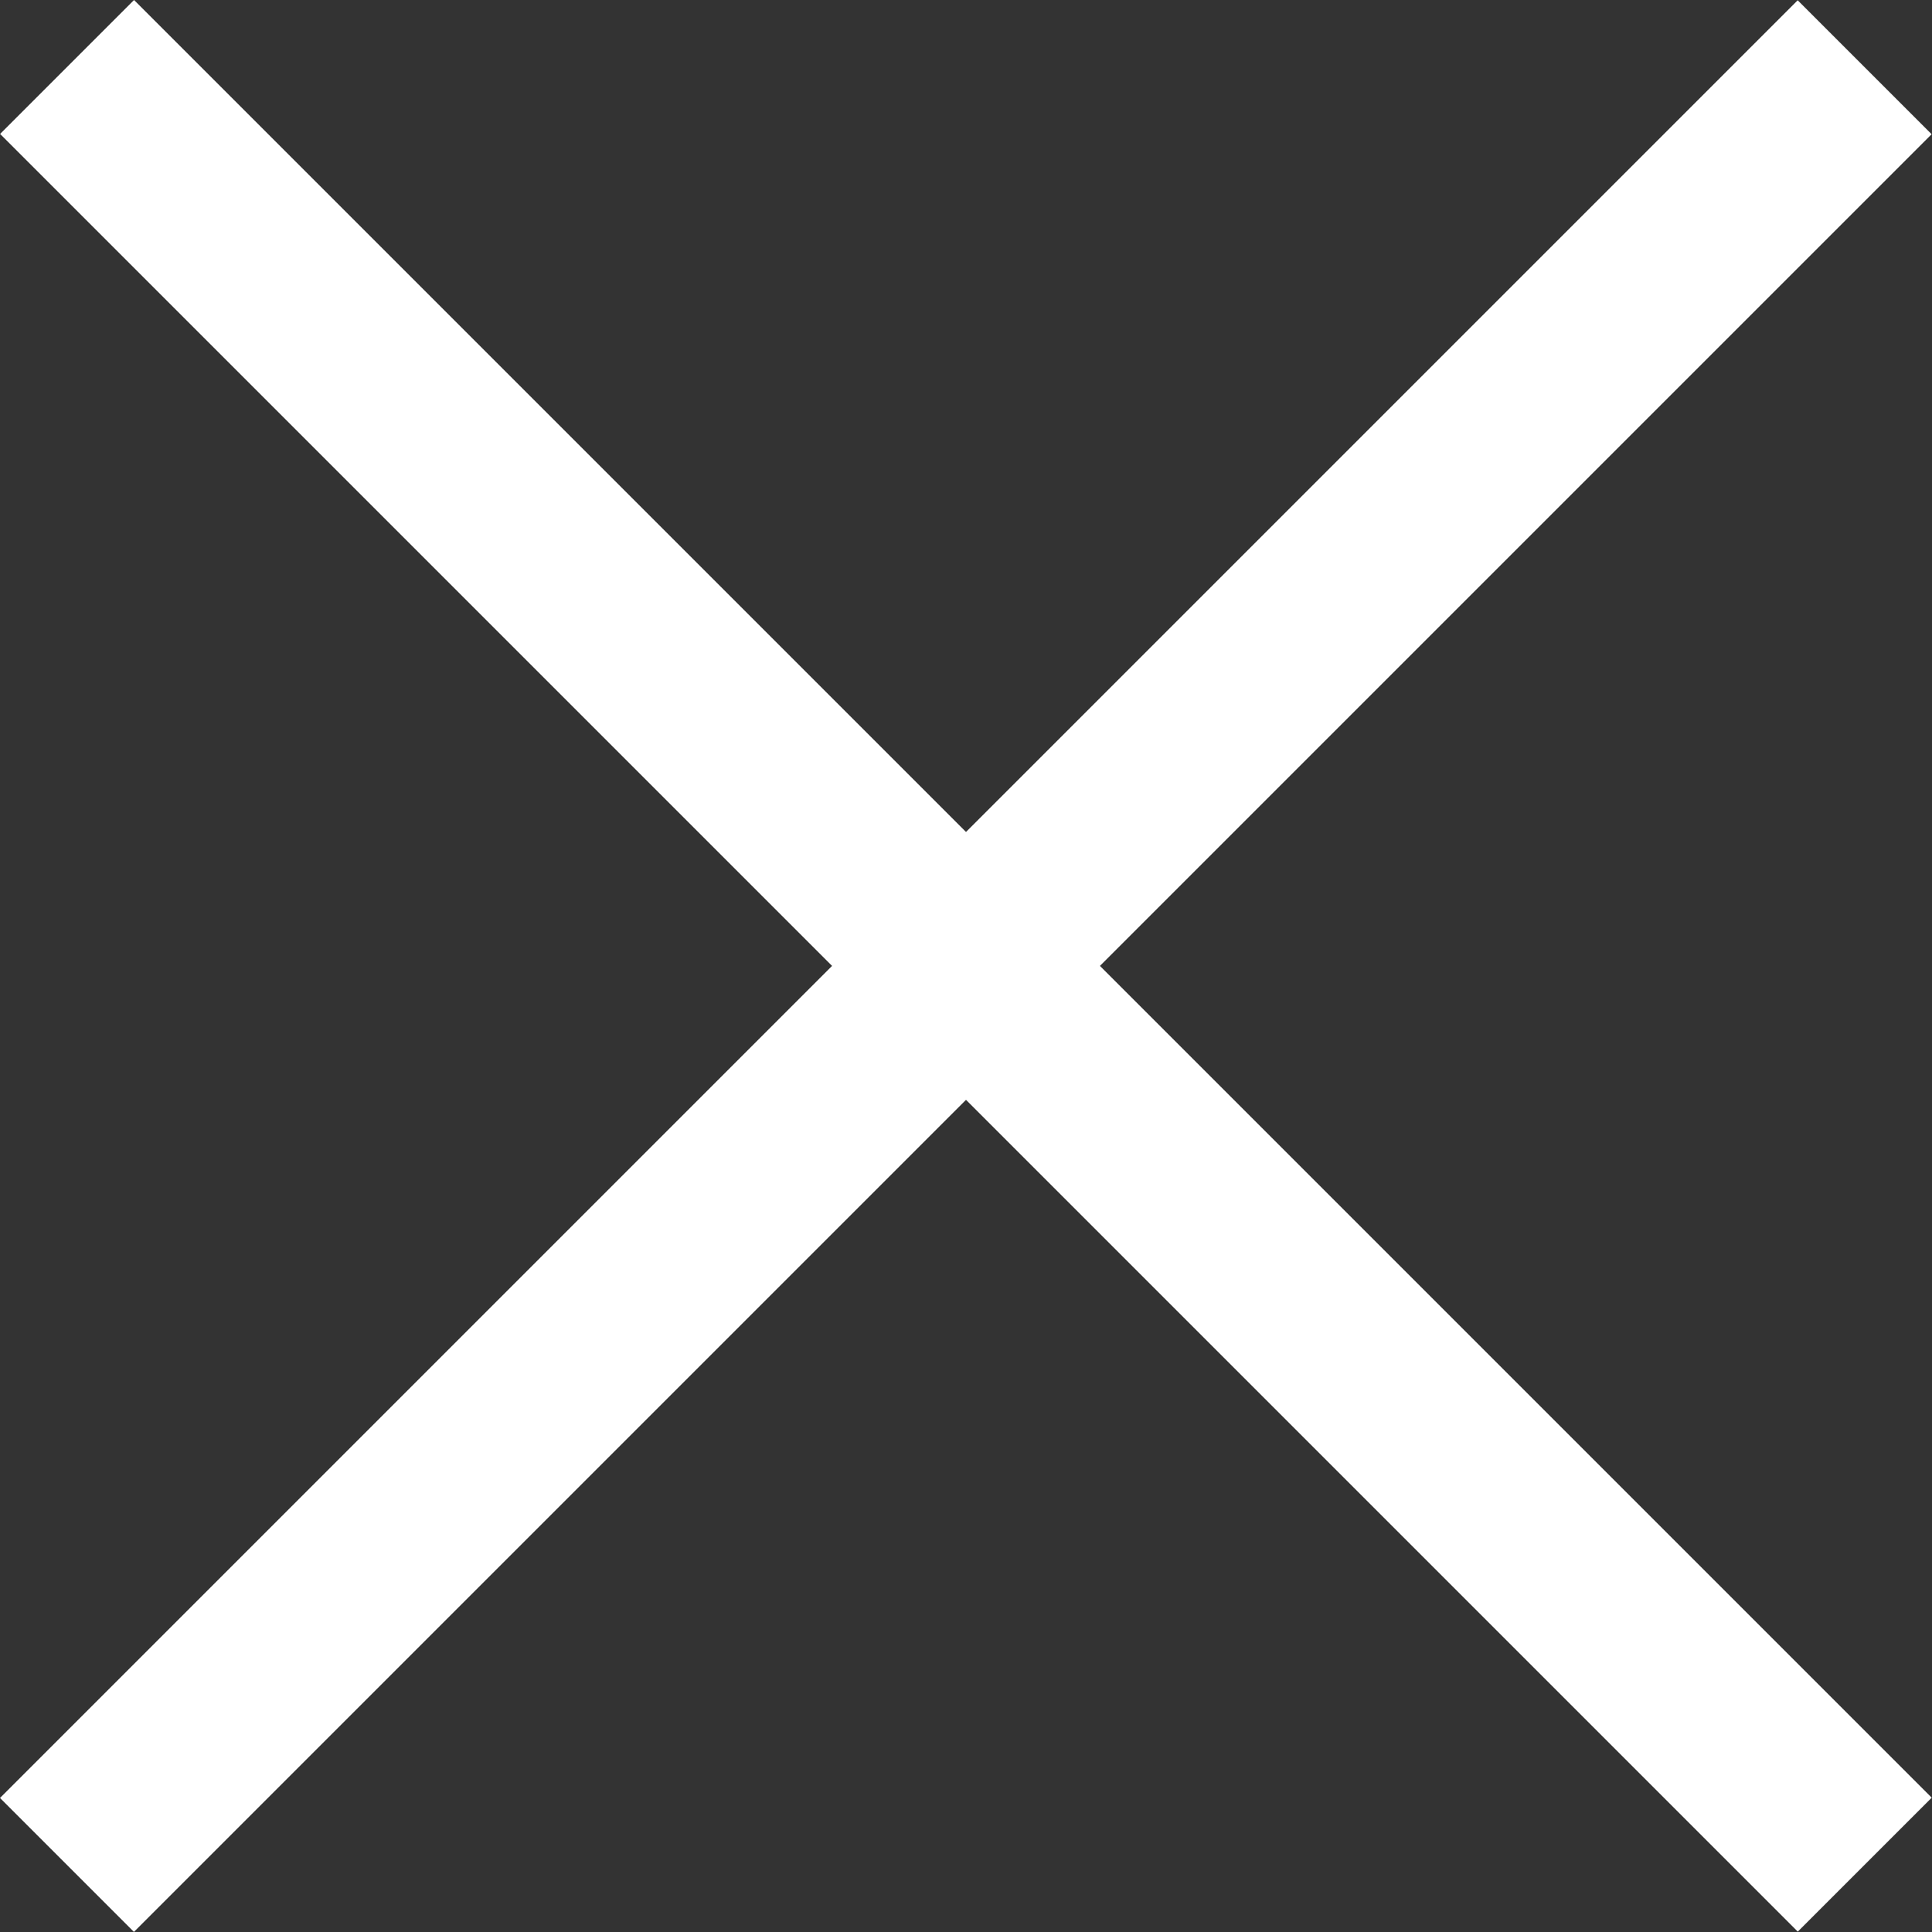
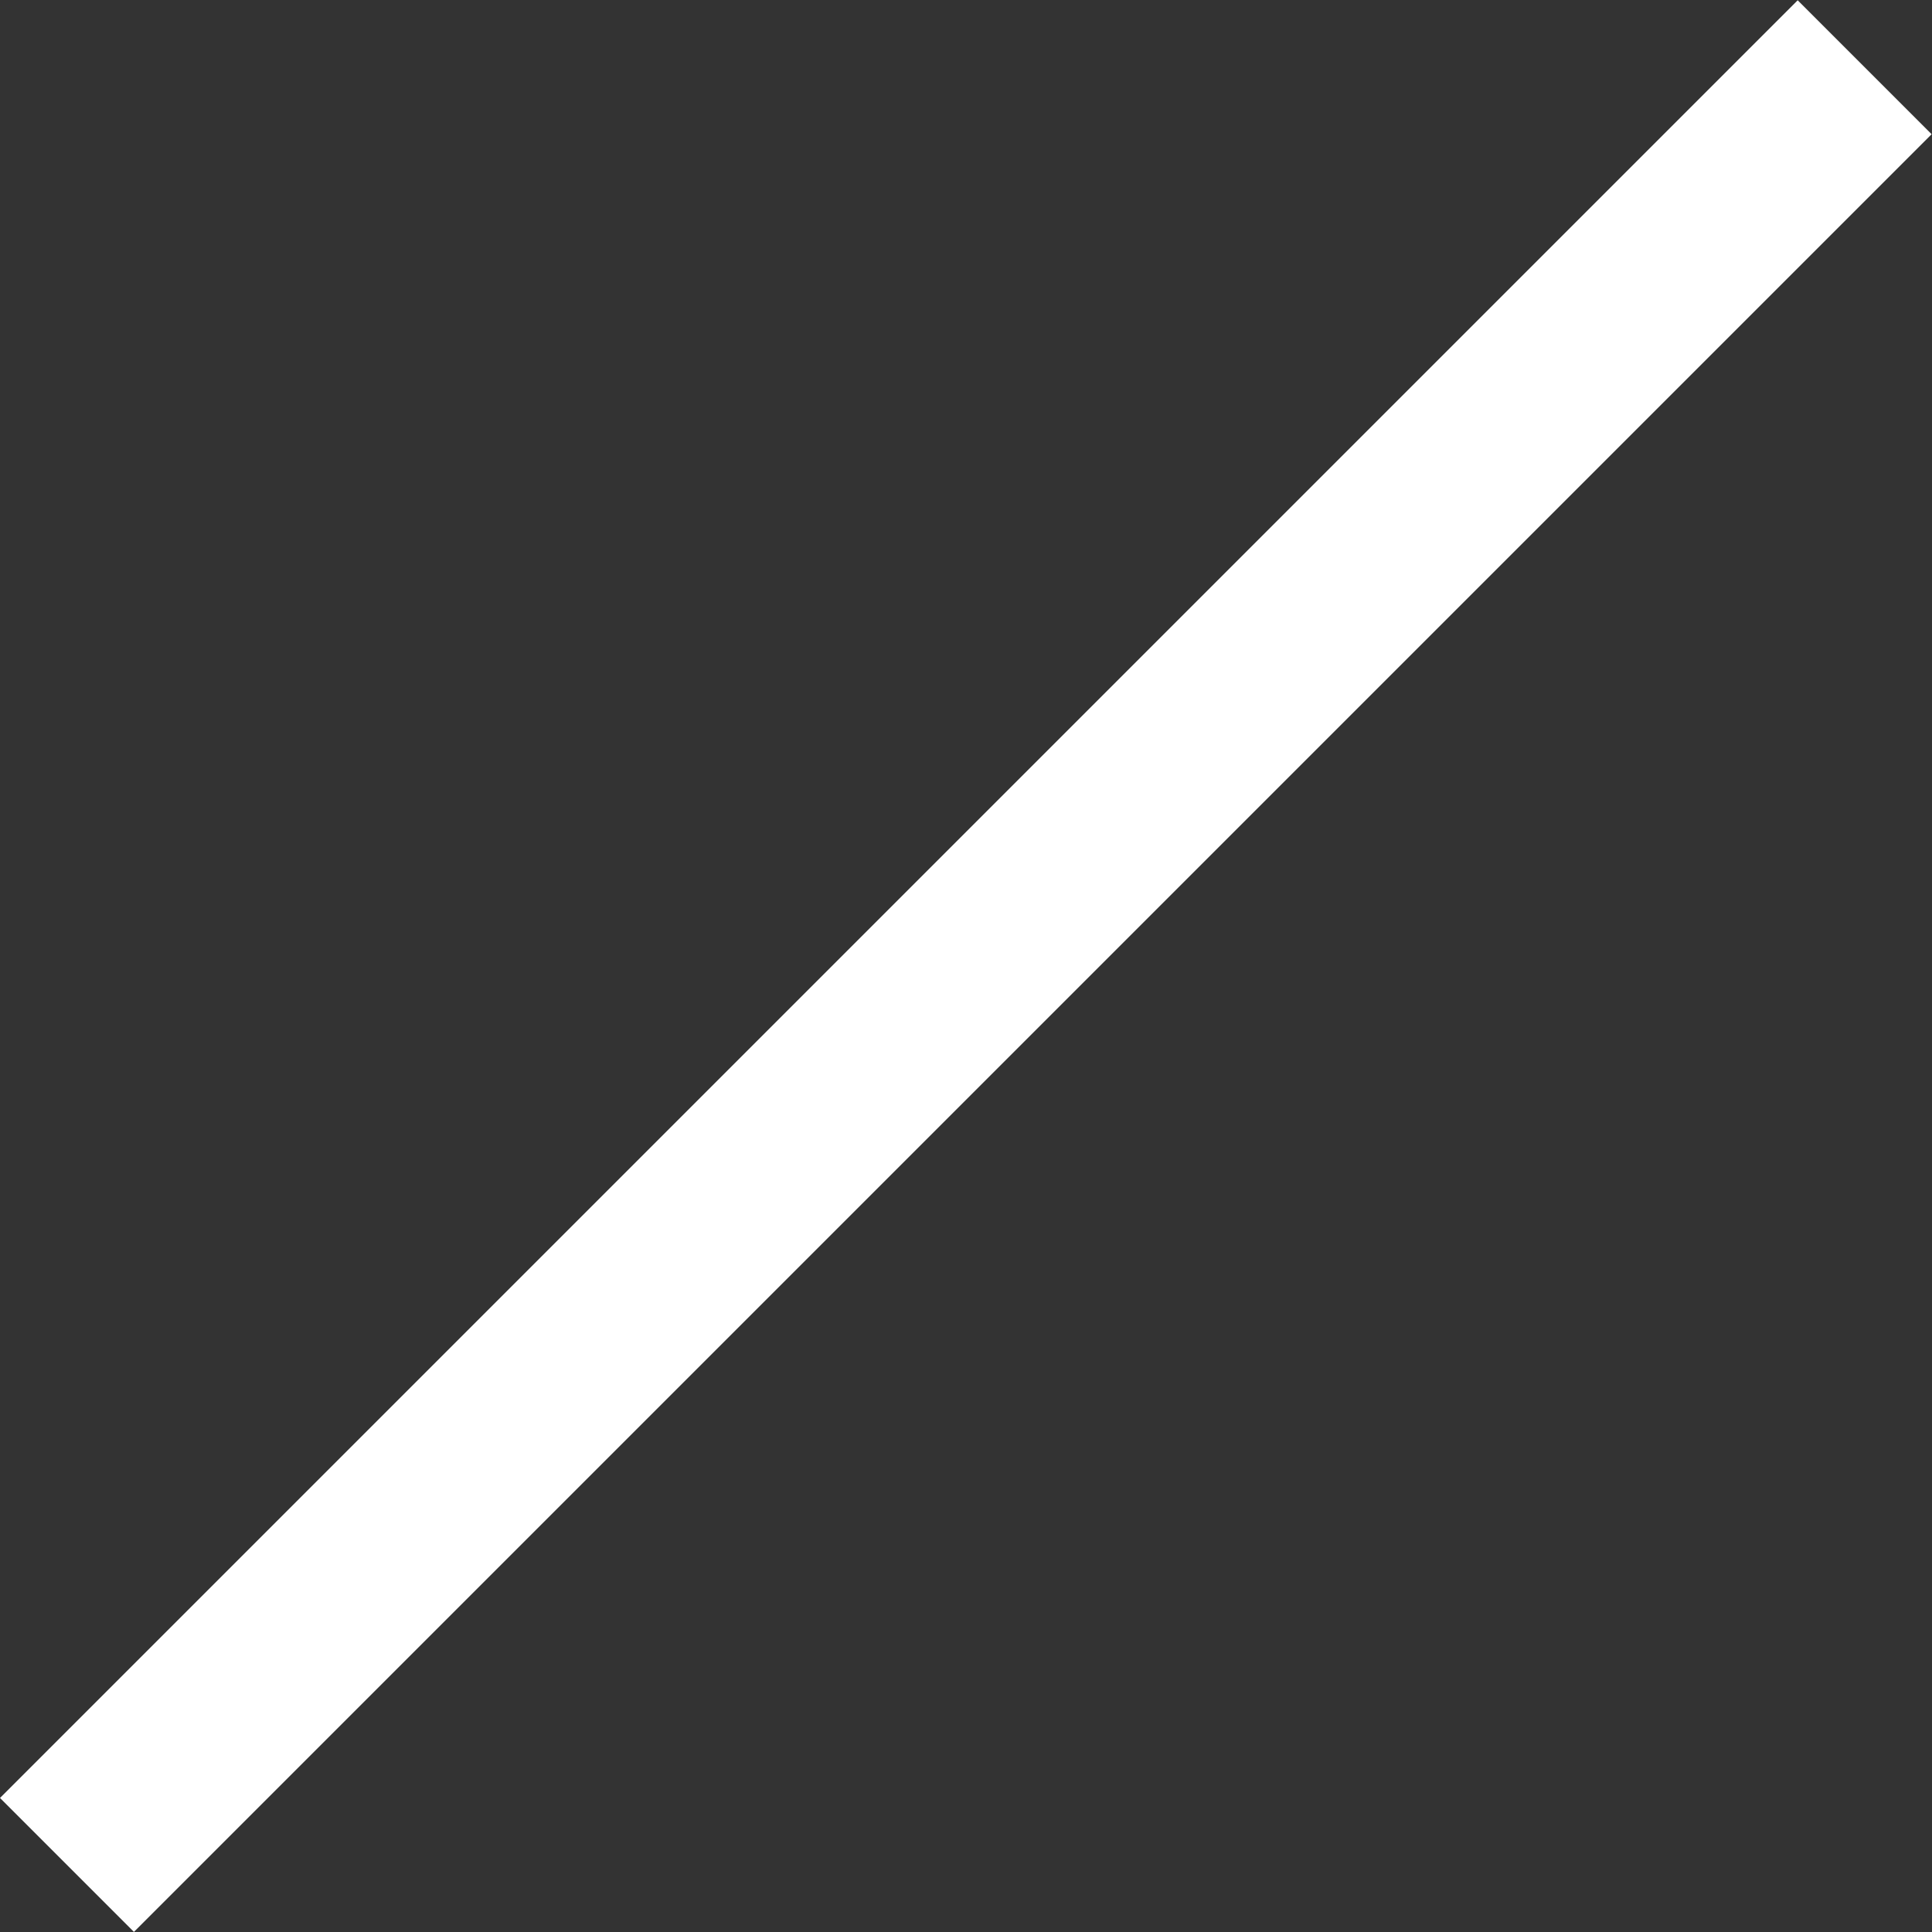
<svg xmlns="http://www.w3.org/2000/svg" height="20.396" viewBox="0 0 20.396 20.396" width="20.396">
  <rect x="0" y="0" width="20.396" height="20.396" fill="#333333" stroke="none" />
  <g fill="none" stroke="#fff" stroke-width="2">
    <path d="m0 0h26.843" transform="matrix(.707 -.707 .707 .707 .707 19.688)" />
-     <path d="m0 0h26.843" transform="matrix(.707 .707 -.707 .707 .708 .707)" />
  </g>
</svg>